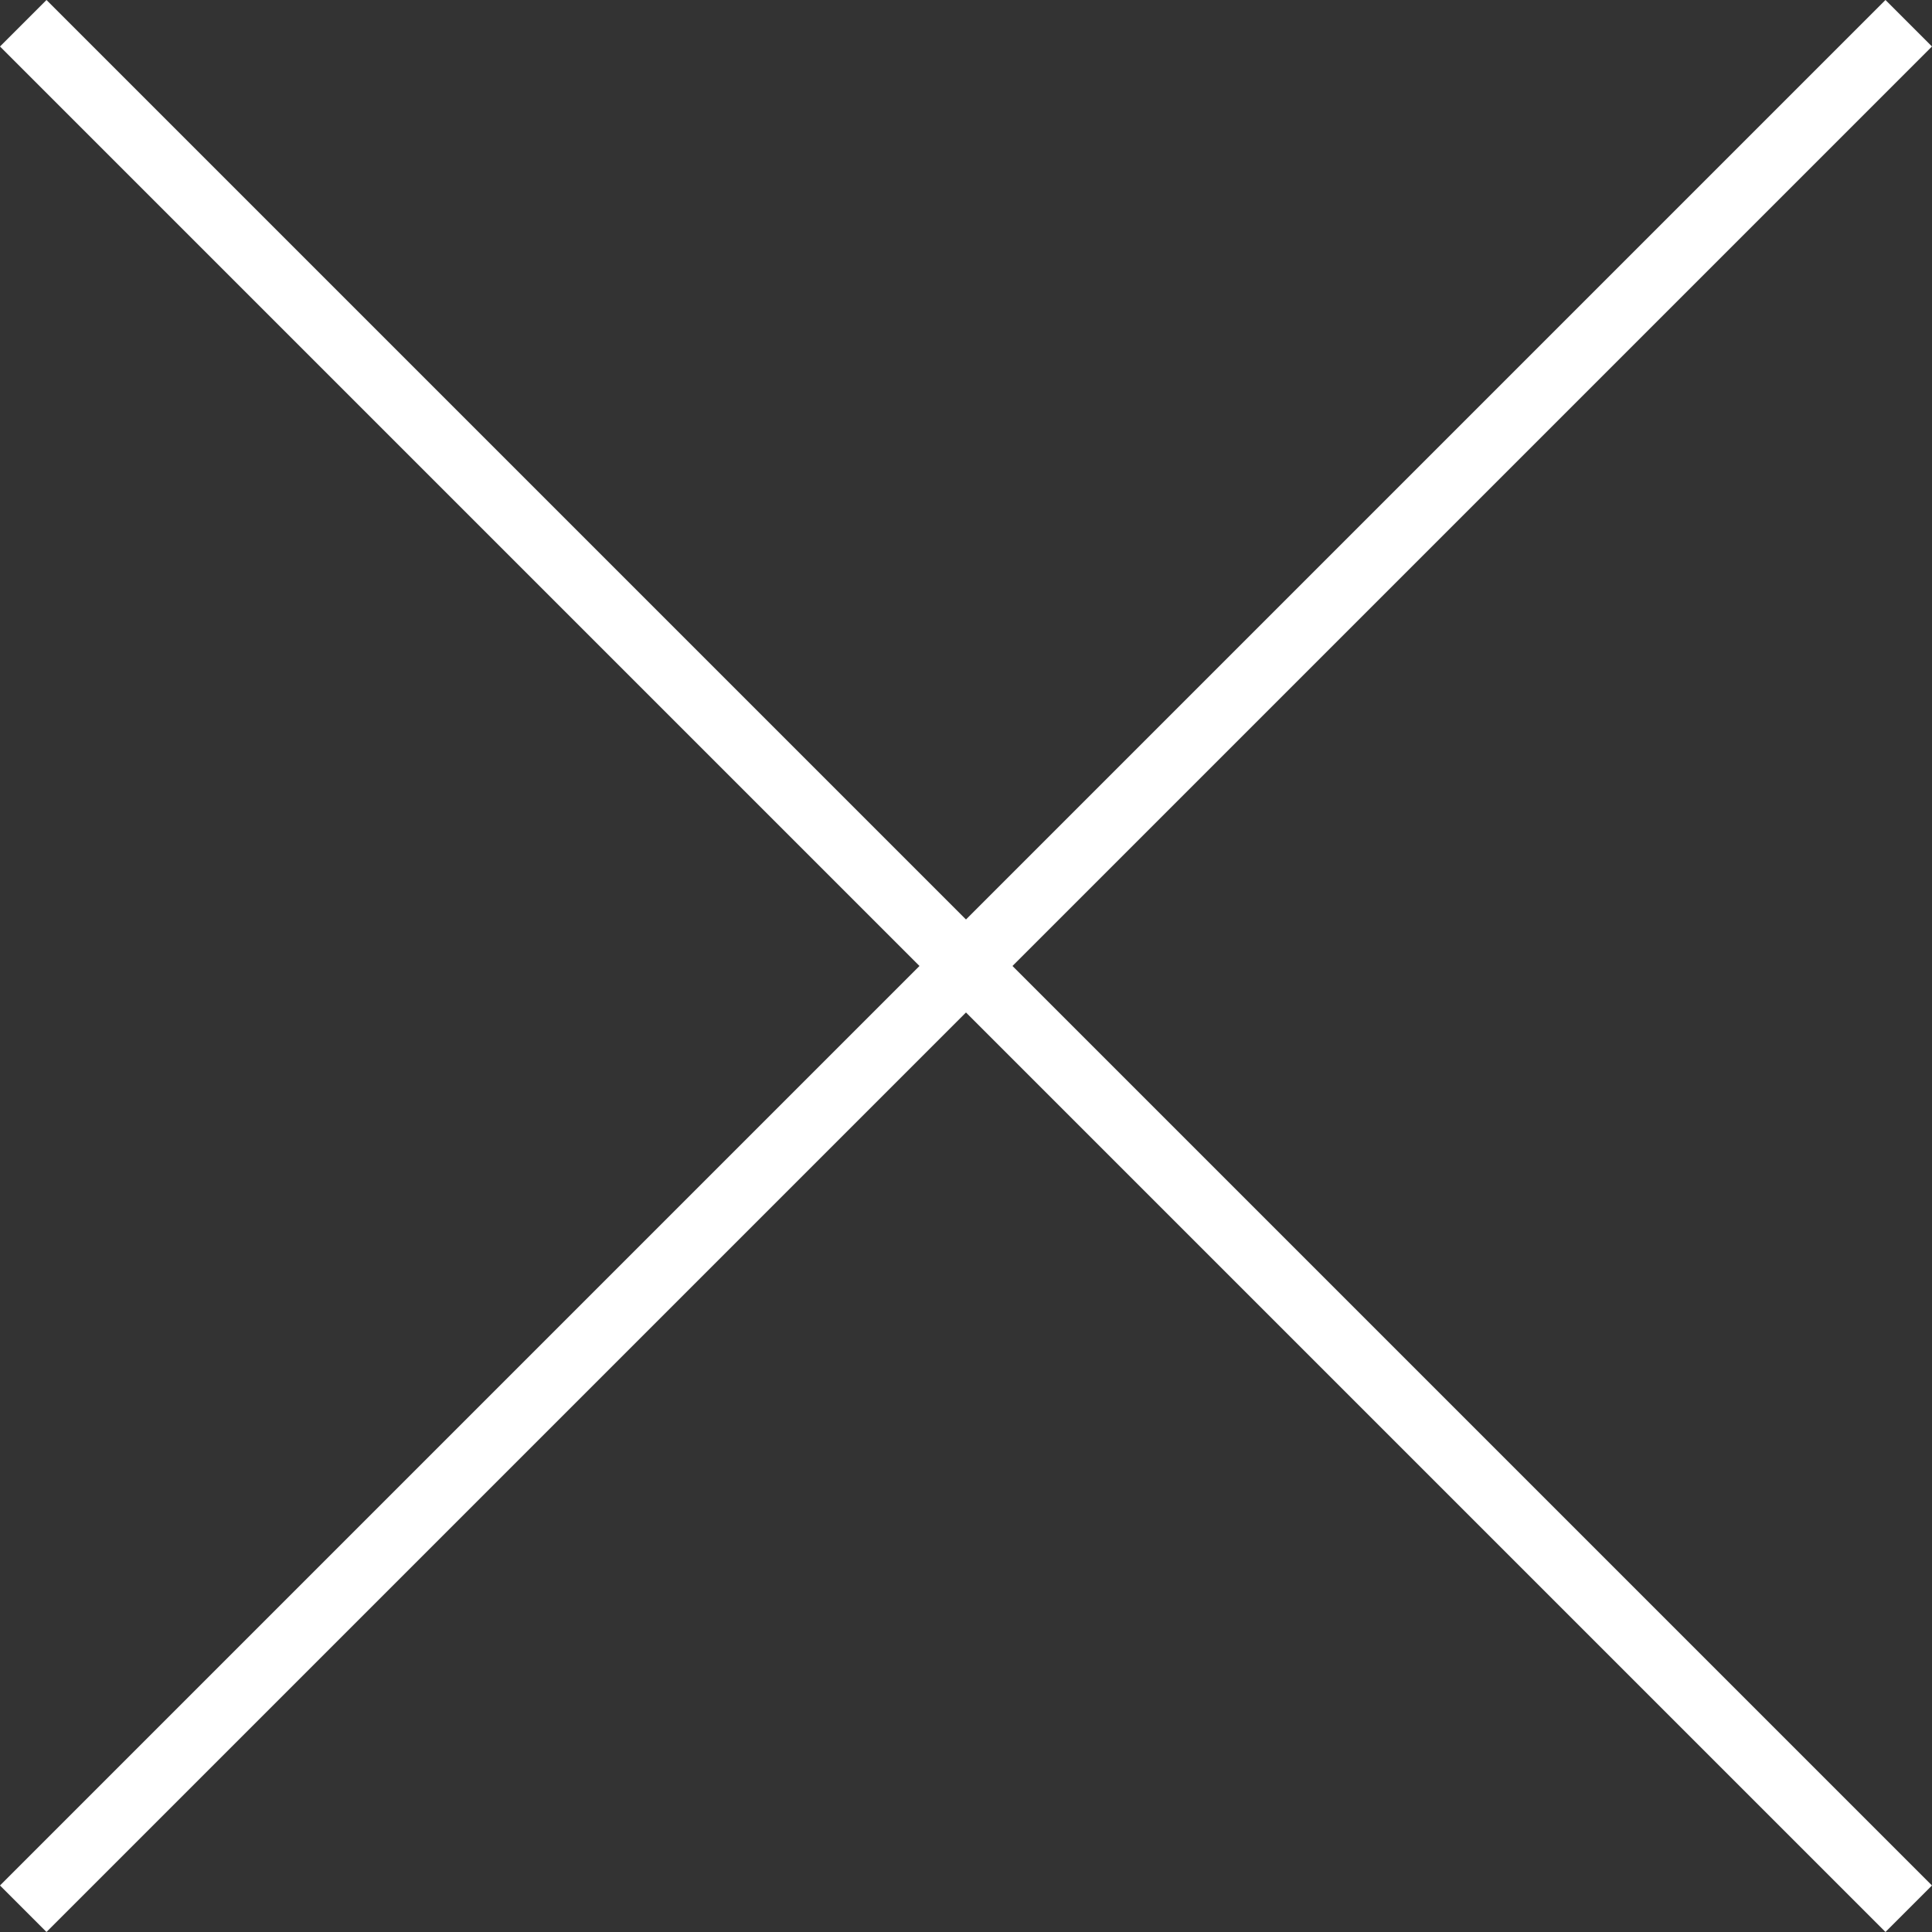
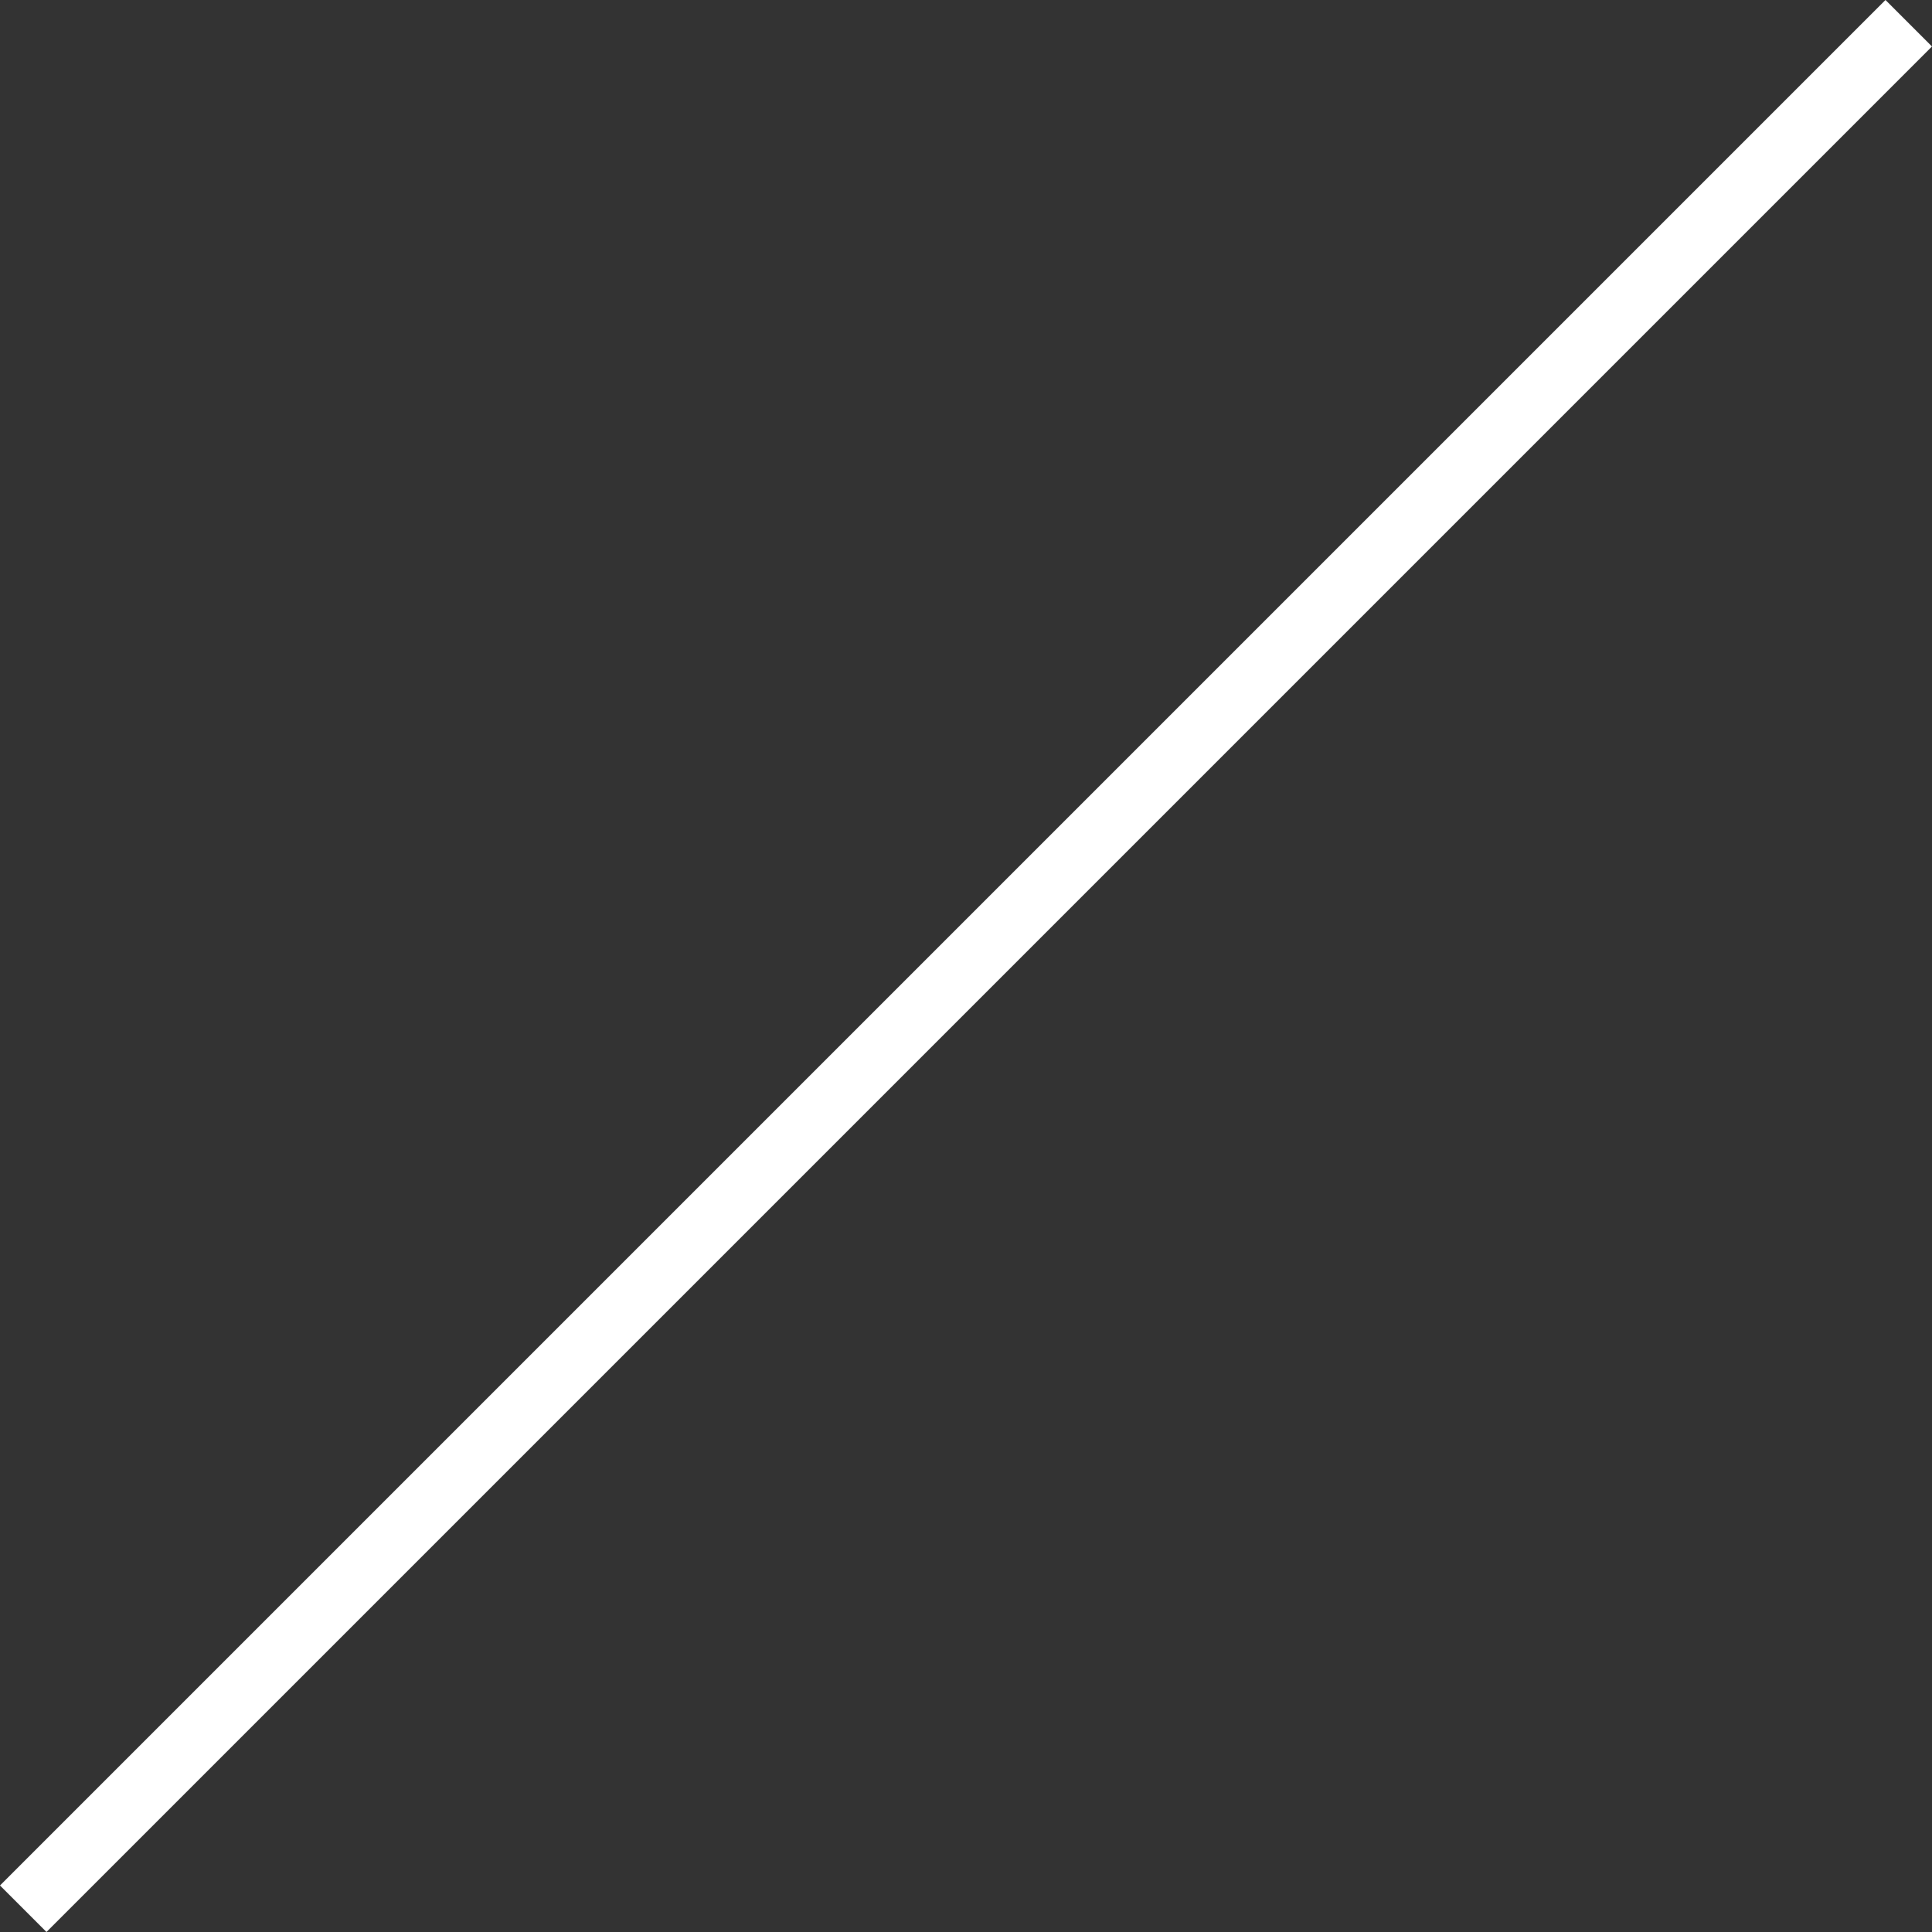
<svg xmlns="http://www.w3.org/2000/svg" width="58.774" height="58.774" viewBox="0 0 58.774 58.774">
  <rect x="0" y="0" width="58.774" height="58.774" fill="#333333" stroke="none" />
  <g id="Group_658" data-name="Group 658" transform="translate(-1768.793 -27.793)">
    <line id="Line_39" data-name="Line 39" y1="57.359" x2="57.359" transform="translate(1769.5 28.5)" fill="none" stroke="#fff" stroke-width="2" />
-     <line id="Line_40" data-name="Line 40" y1="57.359" x2="57.359" transform="translate(1826.859 28.5) rotate(90)" fill="none" stroke="#fff" stroke-width="2" />
  </g>
</svg>